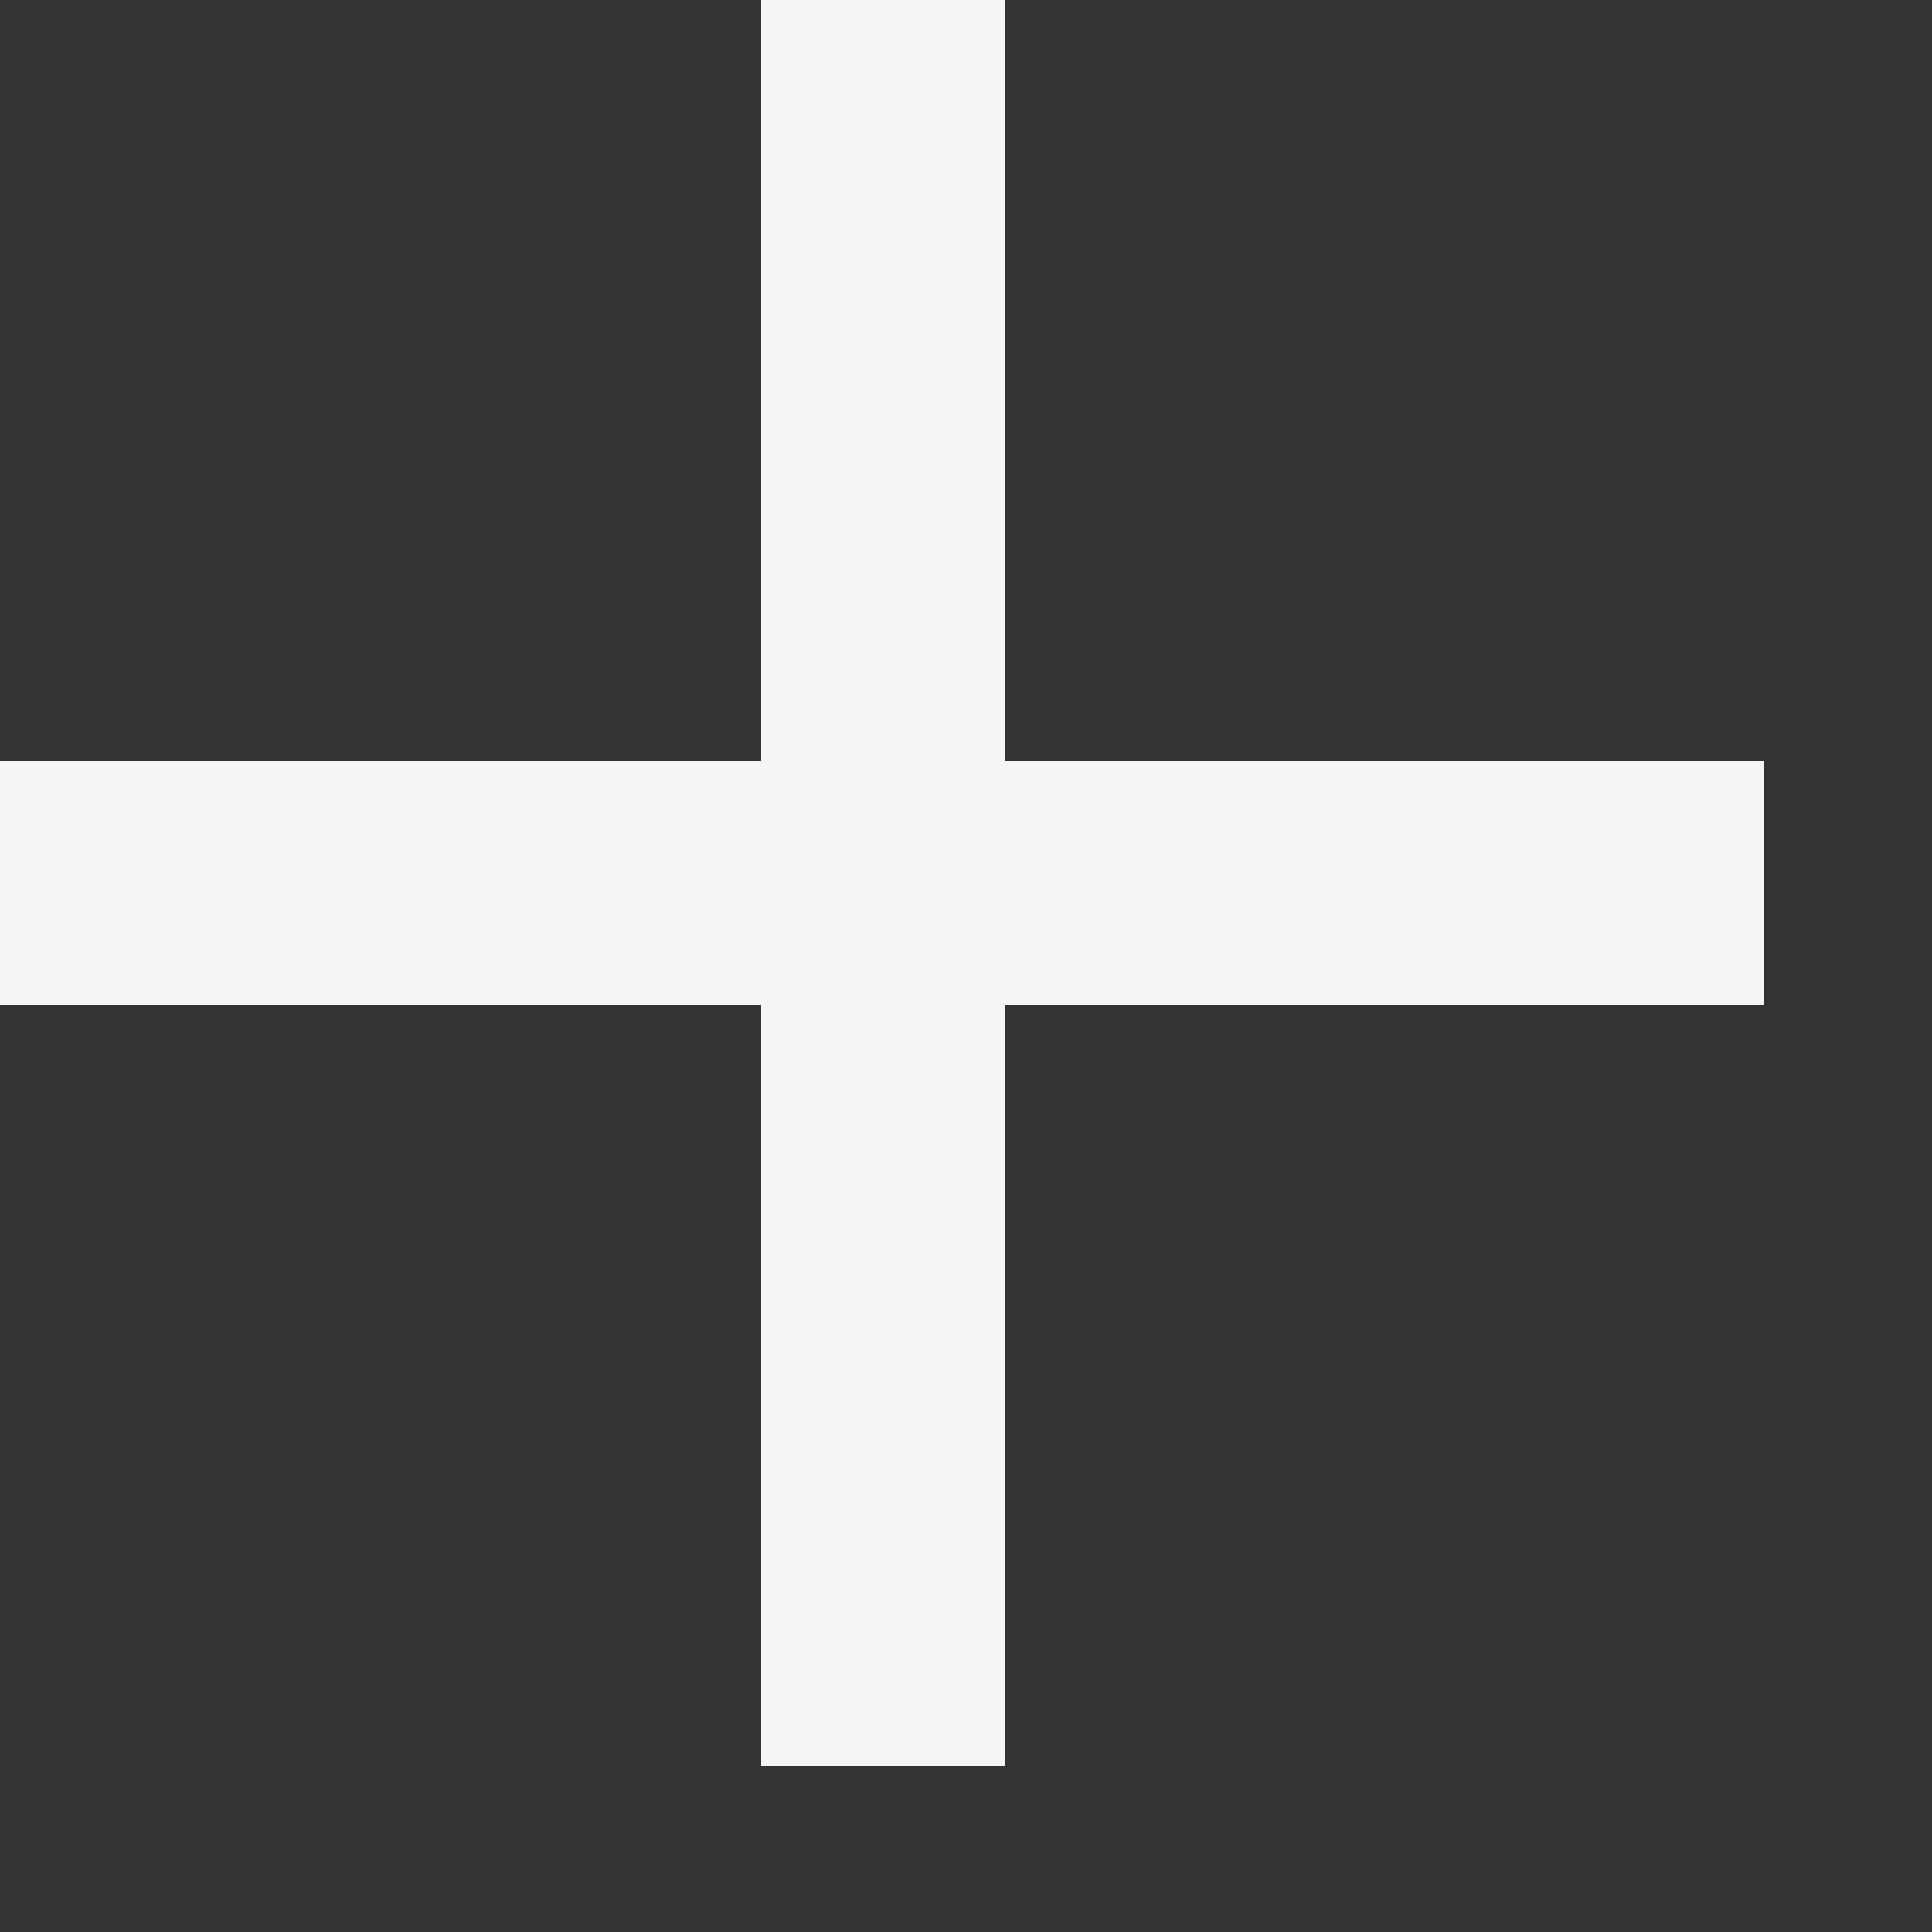
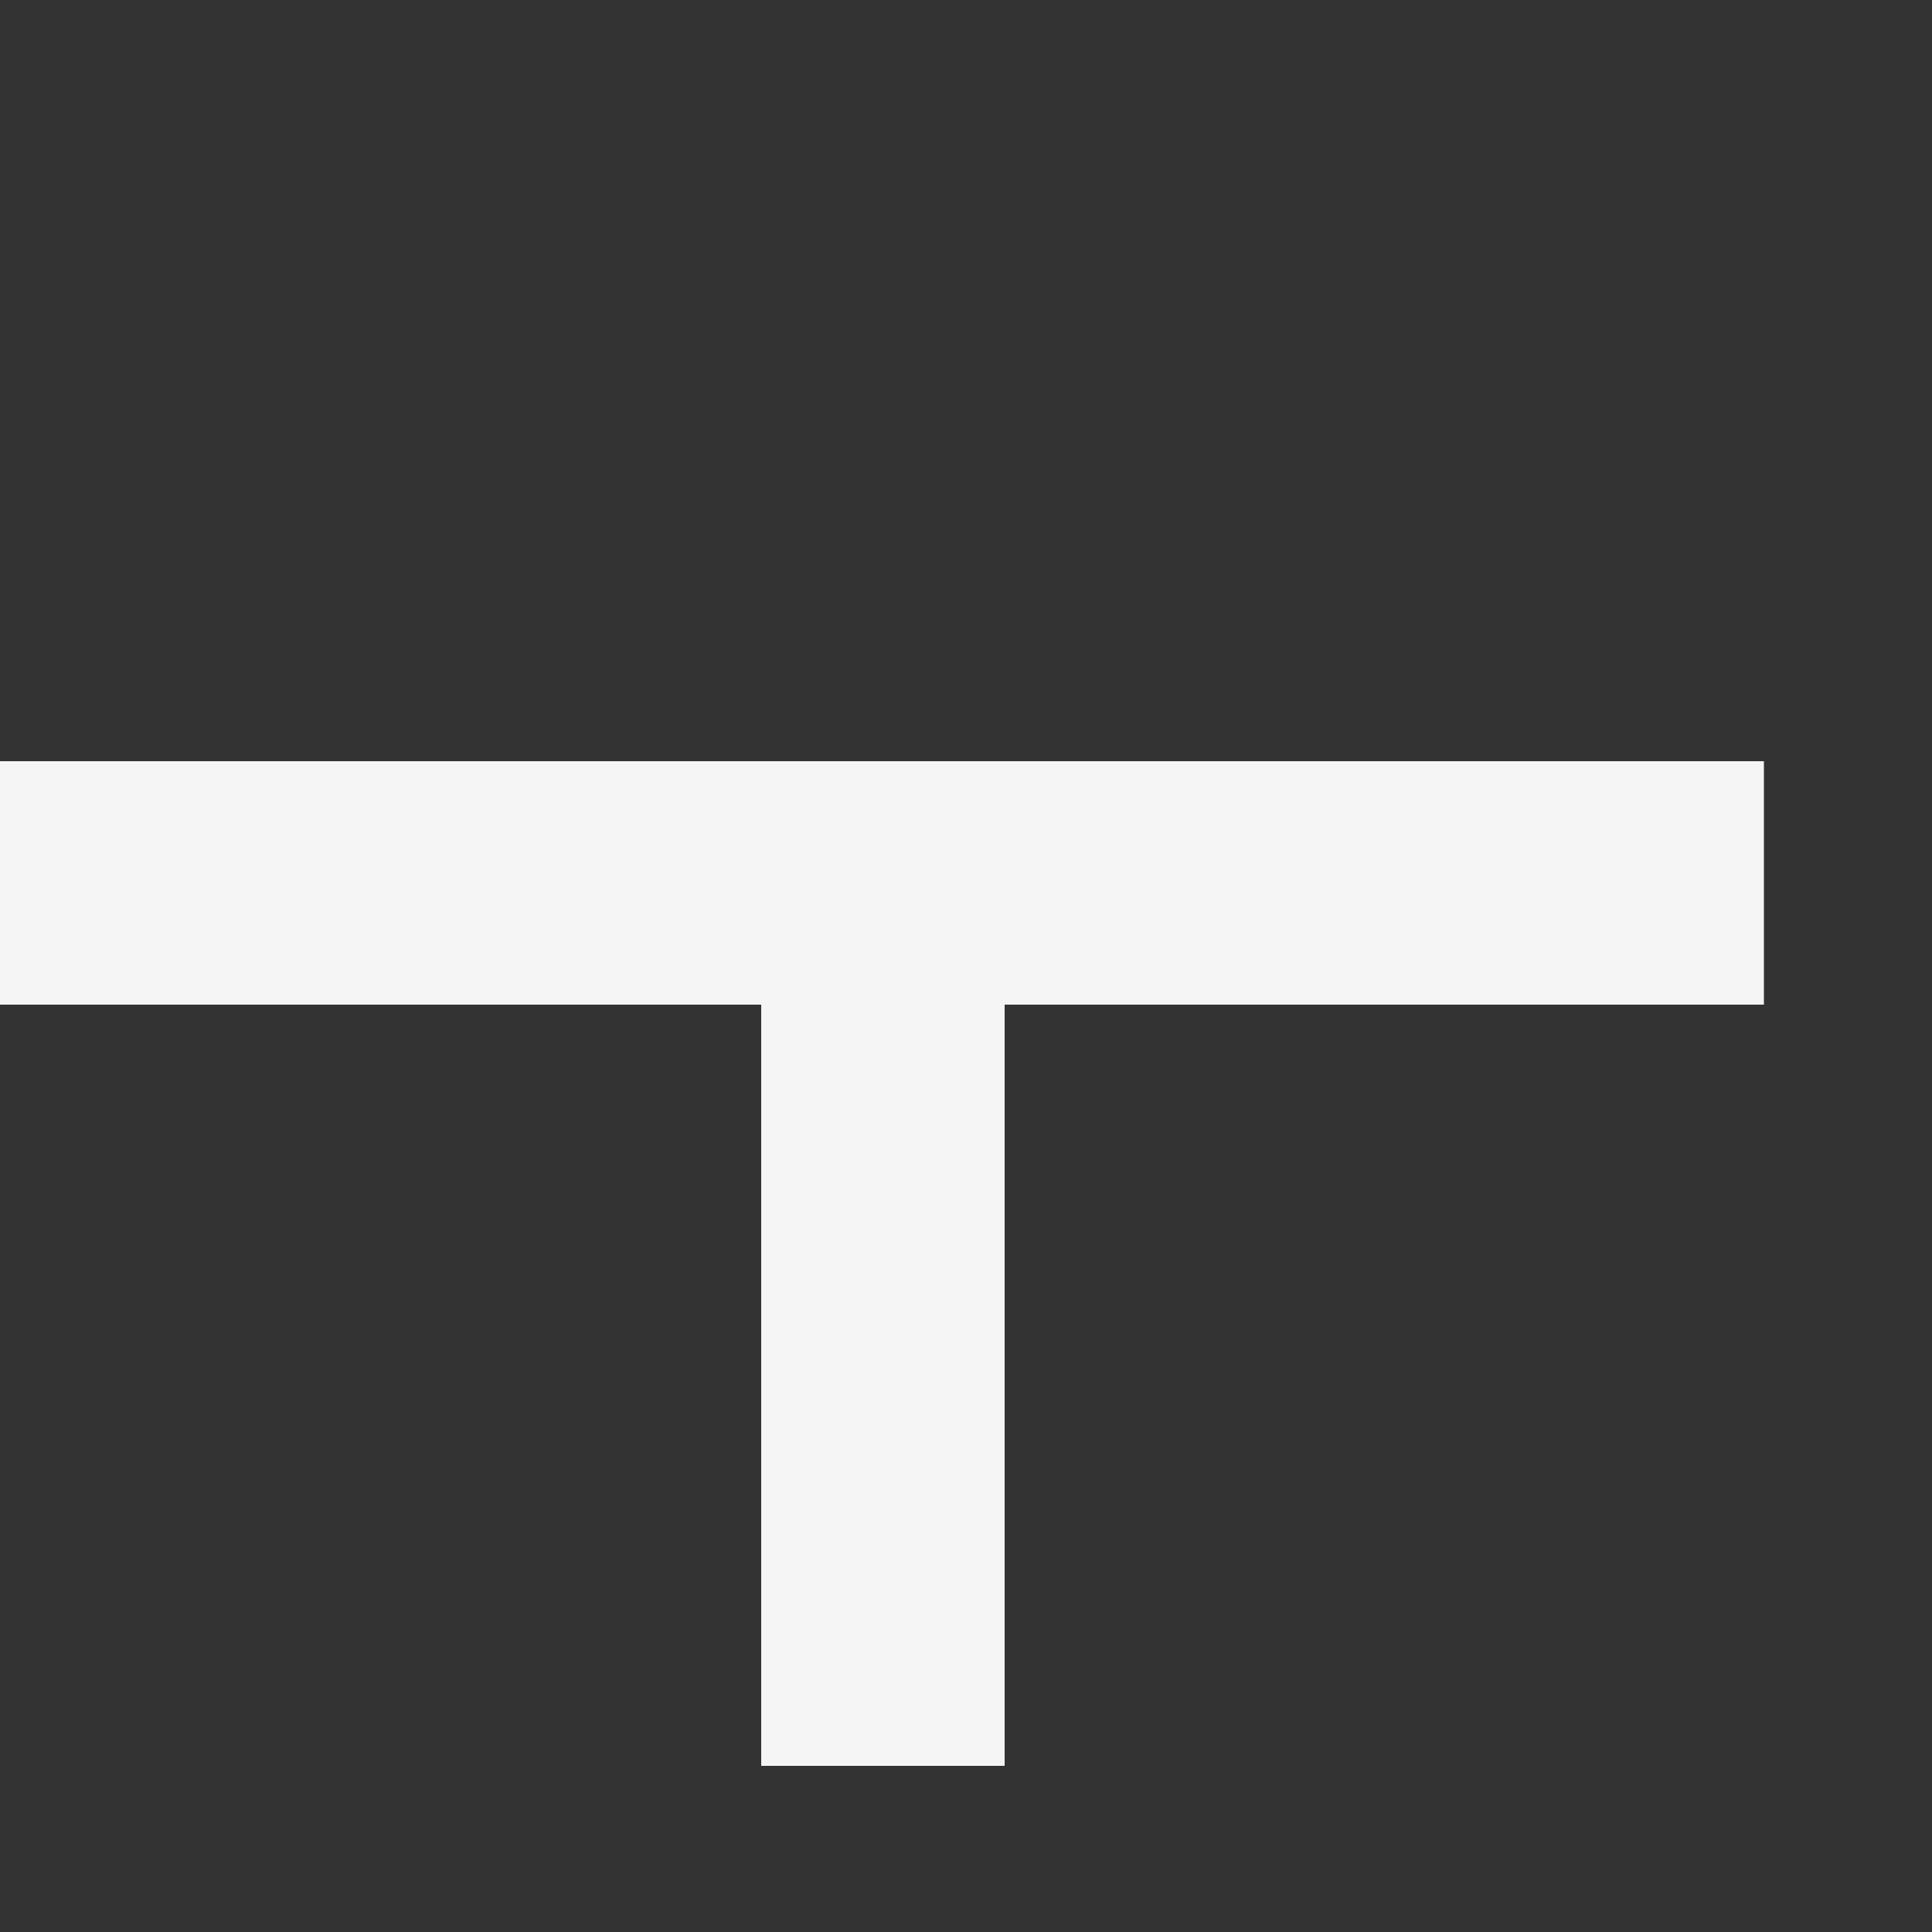
<svg xmlns="http://www.w3.org/2000/svg" width="6" height="6" viewBox="0 0 6 6" fill="none">
  <rect x="0" y="0" width="6" height="6" fill="#333333" stroke="none" />
-   <path d="M3.12 5.484H2.364V3.12H0V2.364H2.364V0H3.12V2.364H5.478V3.12H3.12V5.484Z" fill="#F5F5F5" />
+   <path d="M3.12 5.484H2.364V3.12H0V2.364H2.364H3.12V2.364H5.478V3.12H3.12V5.484Z" fill="#F5F5F5" />
</svg>